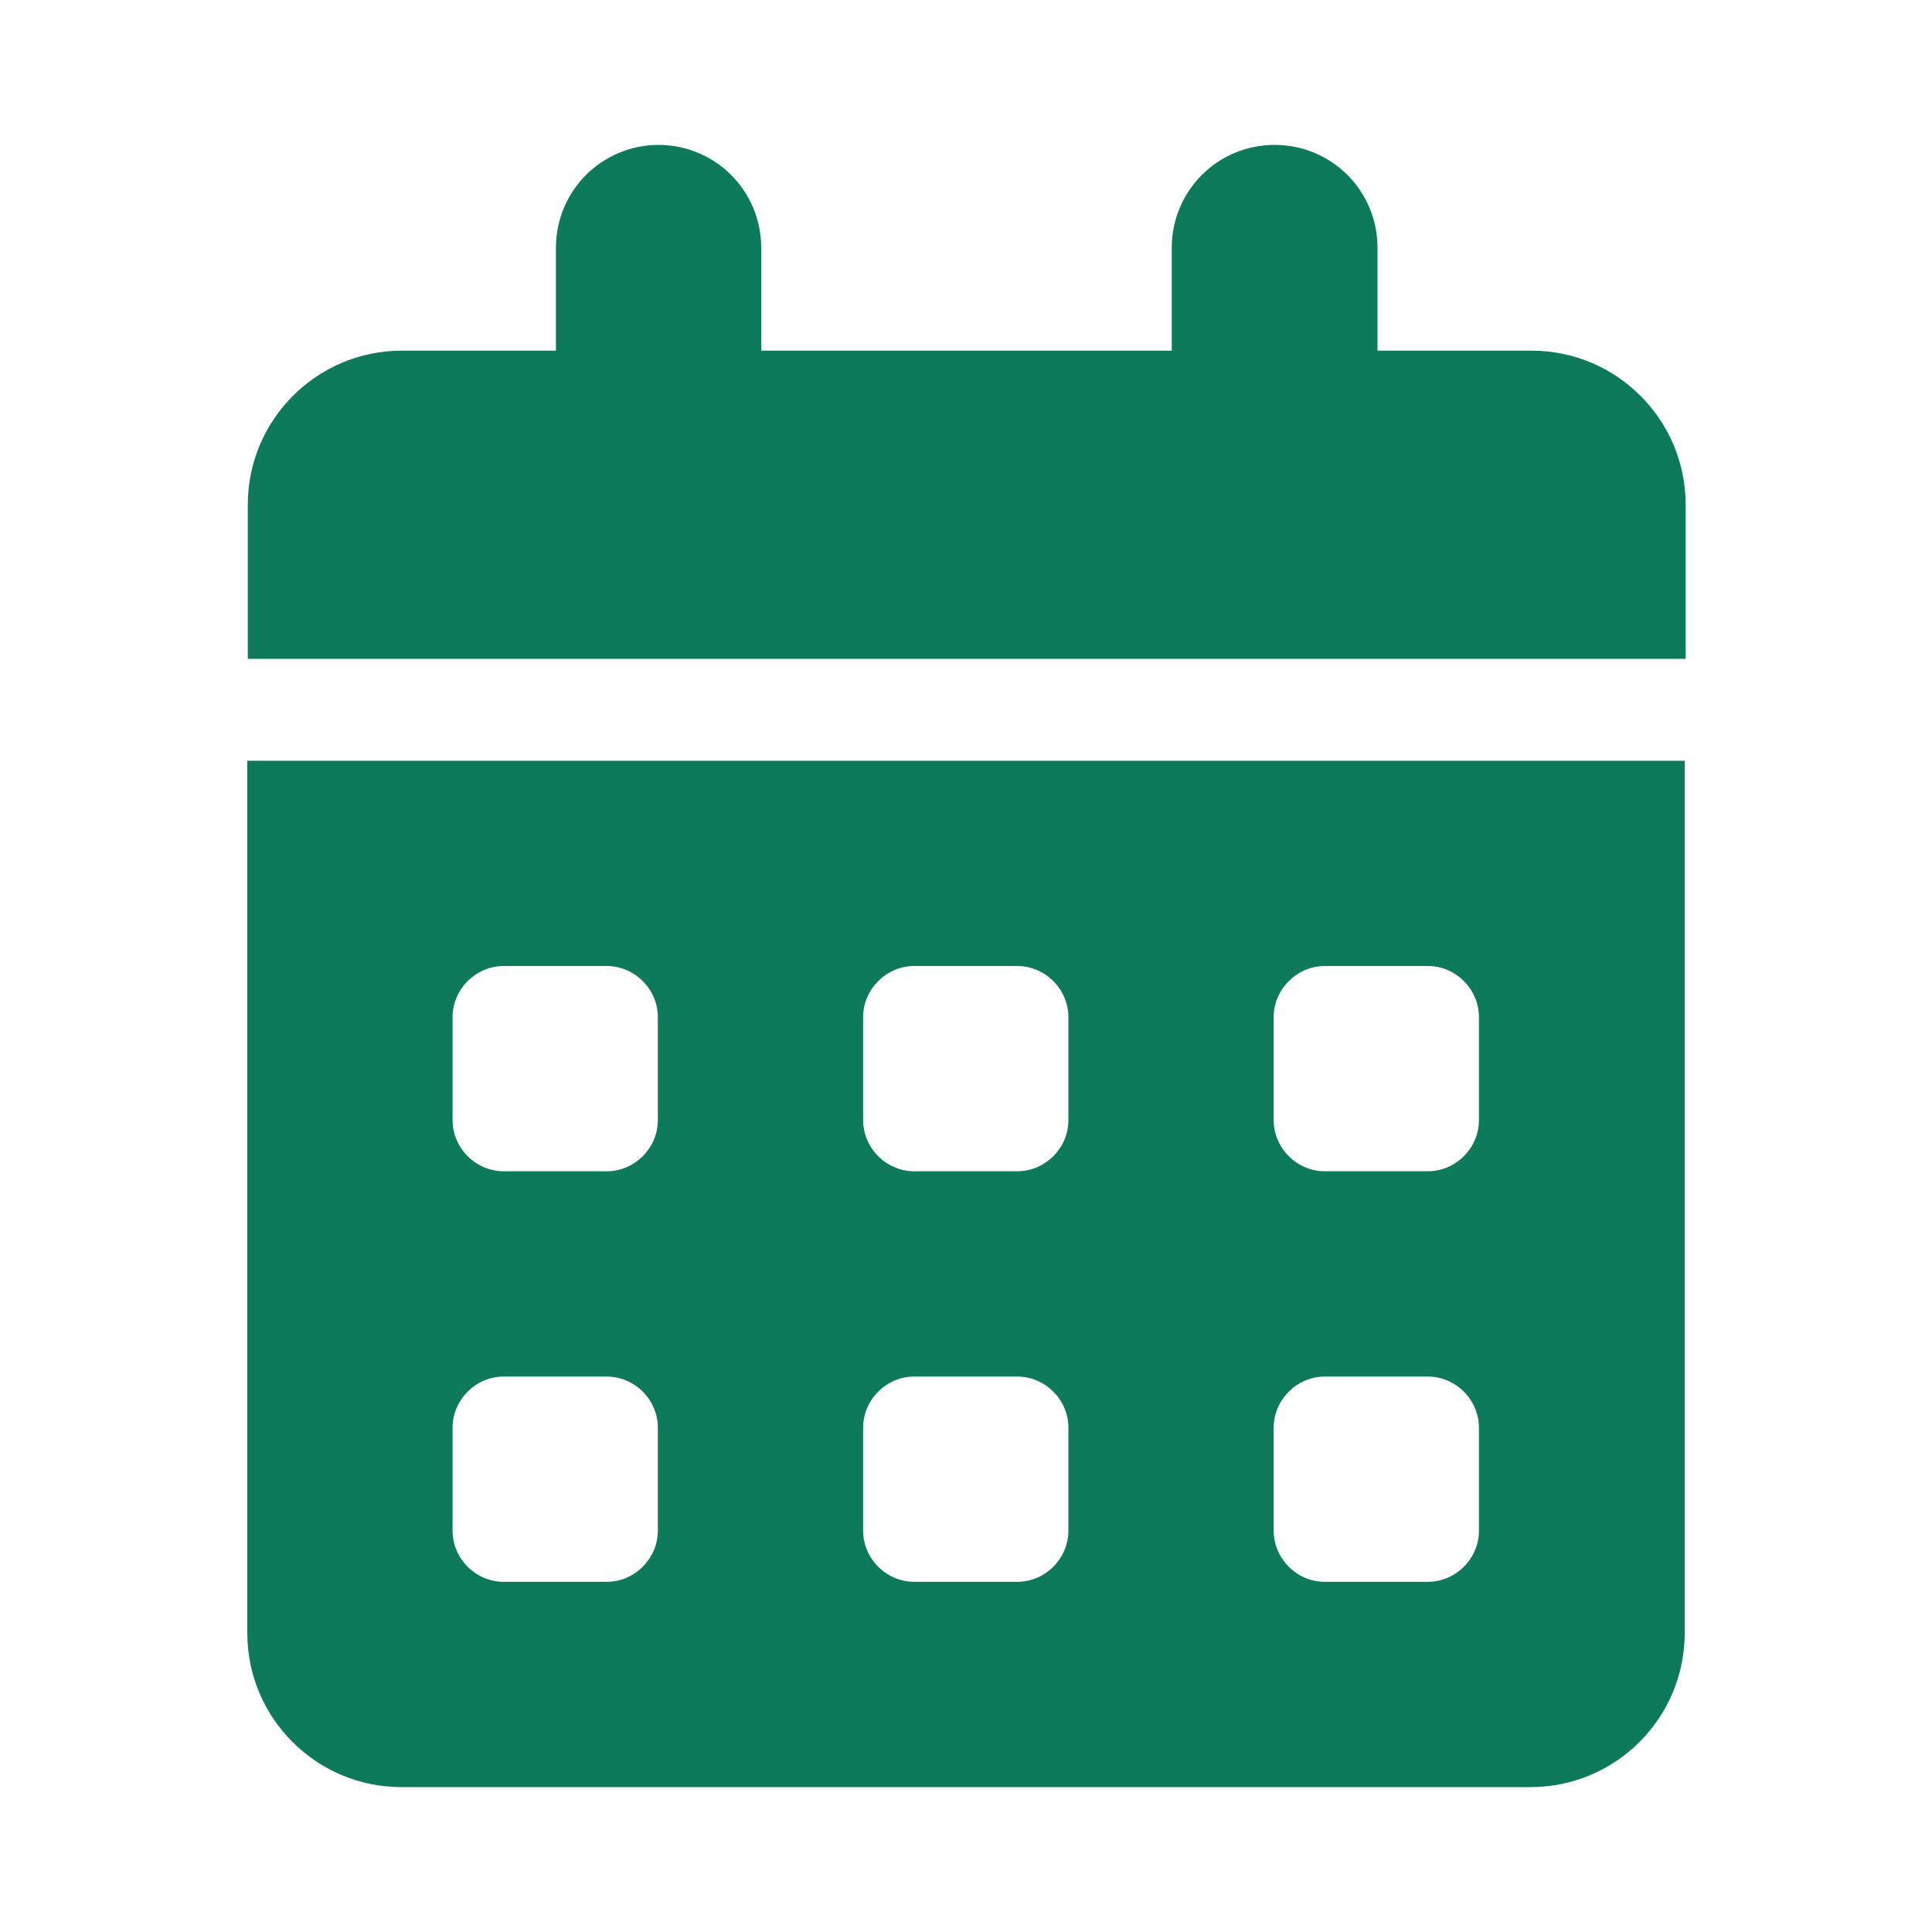
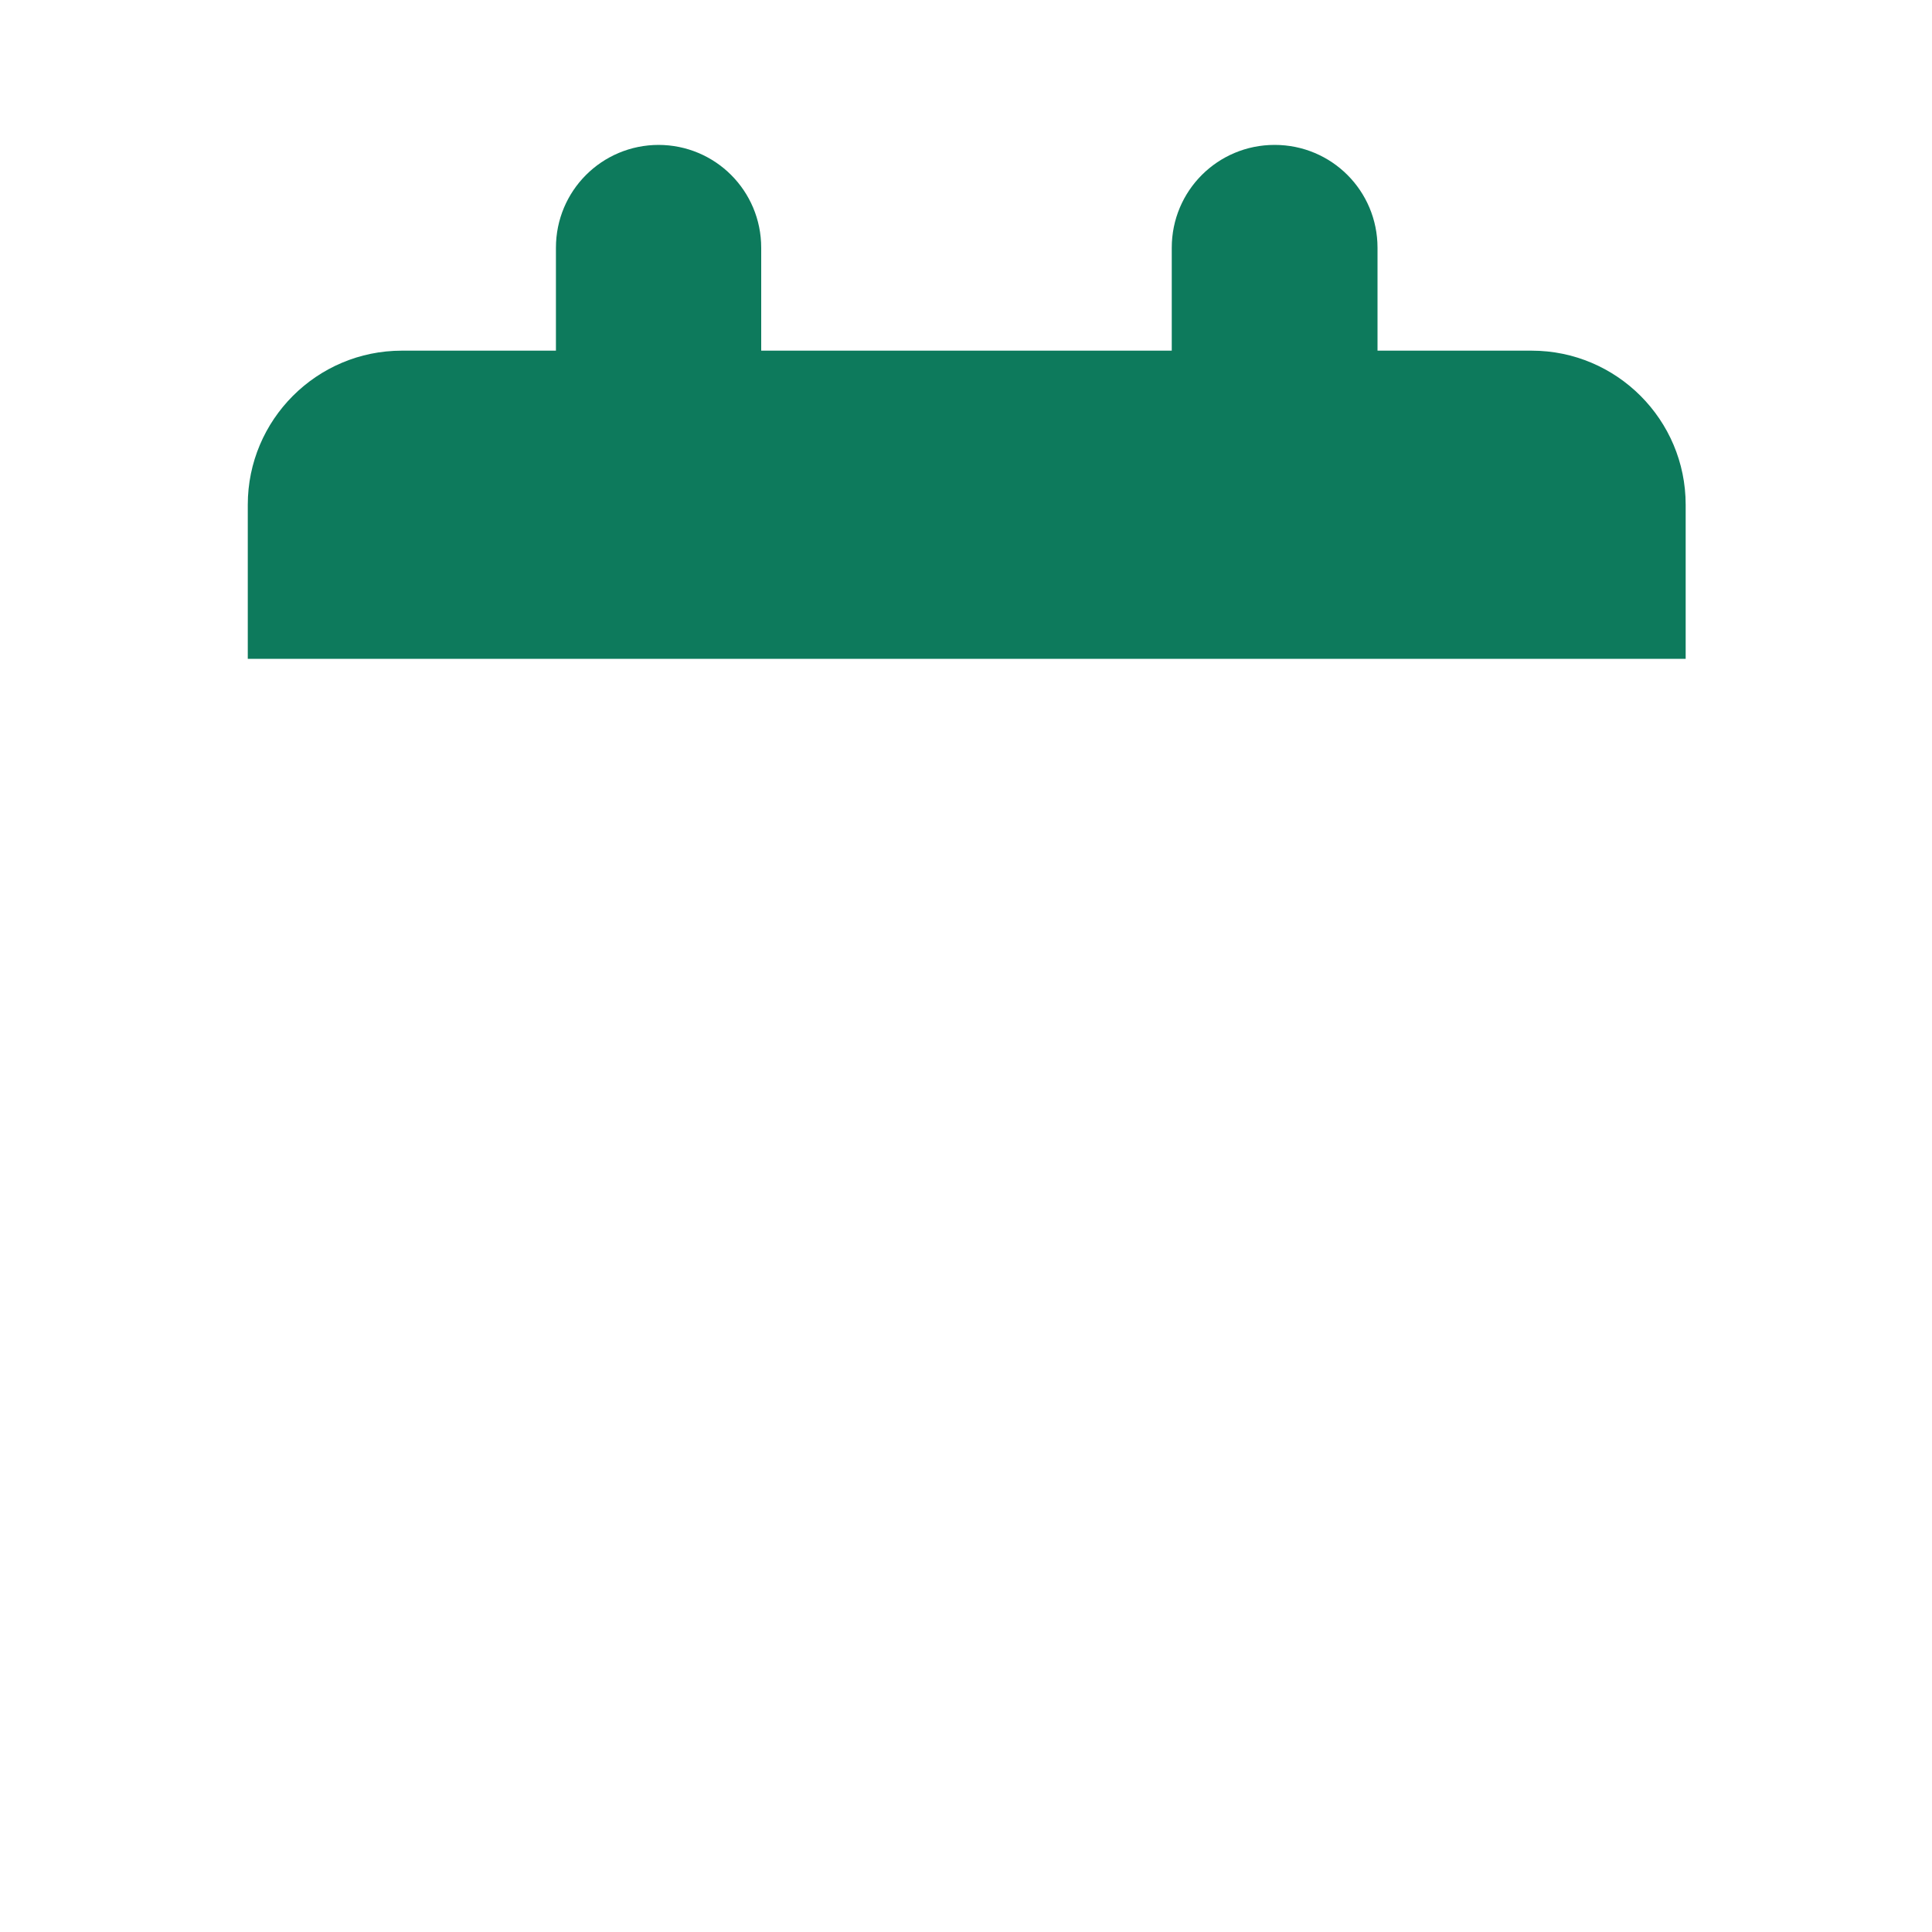
<svg xmlns="http://www.w3.org/2000/svg" viewBox="0 0 40 40">
  <title>Calendar Icon</title>
  <path d="m13.63,3c1.18,0,2.13.95,2.13,2.13v2.13h8.5v-2.13c0-1.18.95-2.13,2.13-2.13s2.13.95,2.13,2.13v2.13h3.19c1.76,0,3.19,1.43,3.19,3.19v3.19H5.13v-3.19c0-1.76,1.43-3.19,3.19-3.19h3.19v-2.13c0-1.18.95-2.13,2.13-2.13Z" style="fill:#0d7a5c; stroke-width:0px;" />
-   <path d="m5.12,15.75v18.06c0,1.76,1.43,3.19,3.19,3.19h23.38c1.76,0,3.19-1.43,3.19-3.19V15.75H5.12Zm8.5,15.94c0,.58-.48,1.06-1.06,1.06h-2.13c-.58,0-1.06-.48-1.06-1.06v-2.13c0-.58.48-1.06,1.06-1.06h2.13c.58,0,1.06.48,1.06,1.06v2.13Zm0-8.5c0,.58-.48,1.06-1.06,1.06h-2.13c-.58,0-1.06-.48-1.06-1.06v-2.13c0-.58.48-1.06,1.06-1.06h2.13c.58,0,1.06.48,1.06,1.06v2.13Zm8.5,8.5c0,.58-.48,1.06-1.06,1.06h-2.13c-.58,0-1.06-.48-1.06-1.06v-2.13c0-.58.48-1.06,1.06-1.06h2.13c.58,0,1.06.48,1.06,1.06v2.13Zm0-8.5c0,.58-.48,1.06-1.06,1.06h-2.13c-.58,0-1.06-.48-1.06-1.06v-2.13c0-.58.48-1.06,1.06-1.06h2.13c.58,0,1.06.48,1.06,1.06v2.13Zm8.5,8.5c0,.58-.48,1.06-1.06,1.06h-2.13c-.58,0-1.06-.48-1.06-1.06v-2.13c0-.58.48-1.06,1.06-1.06h2.13c.58,0,1.06.48,1.06,1.06v2.13Zm0-8.5c0,.58-.48,1.06-1.06,1.06h-2.13c-.58,0-1.06-.48-1.06-1.06v-2.13c0-.58.48-1.06,1.06-1.06h2.13c.58,0,1.06.48,1.06,1.06v2.13Z" style="fill:#0d7a5c; stroke-width:0px;" />
</svg>